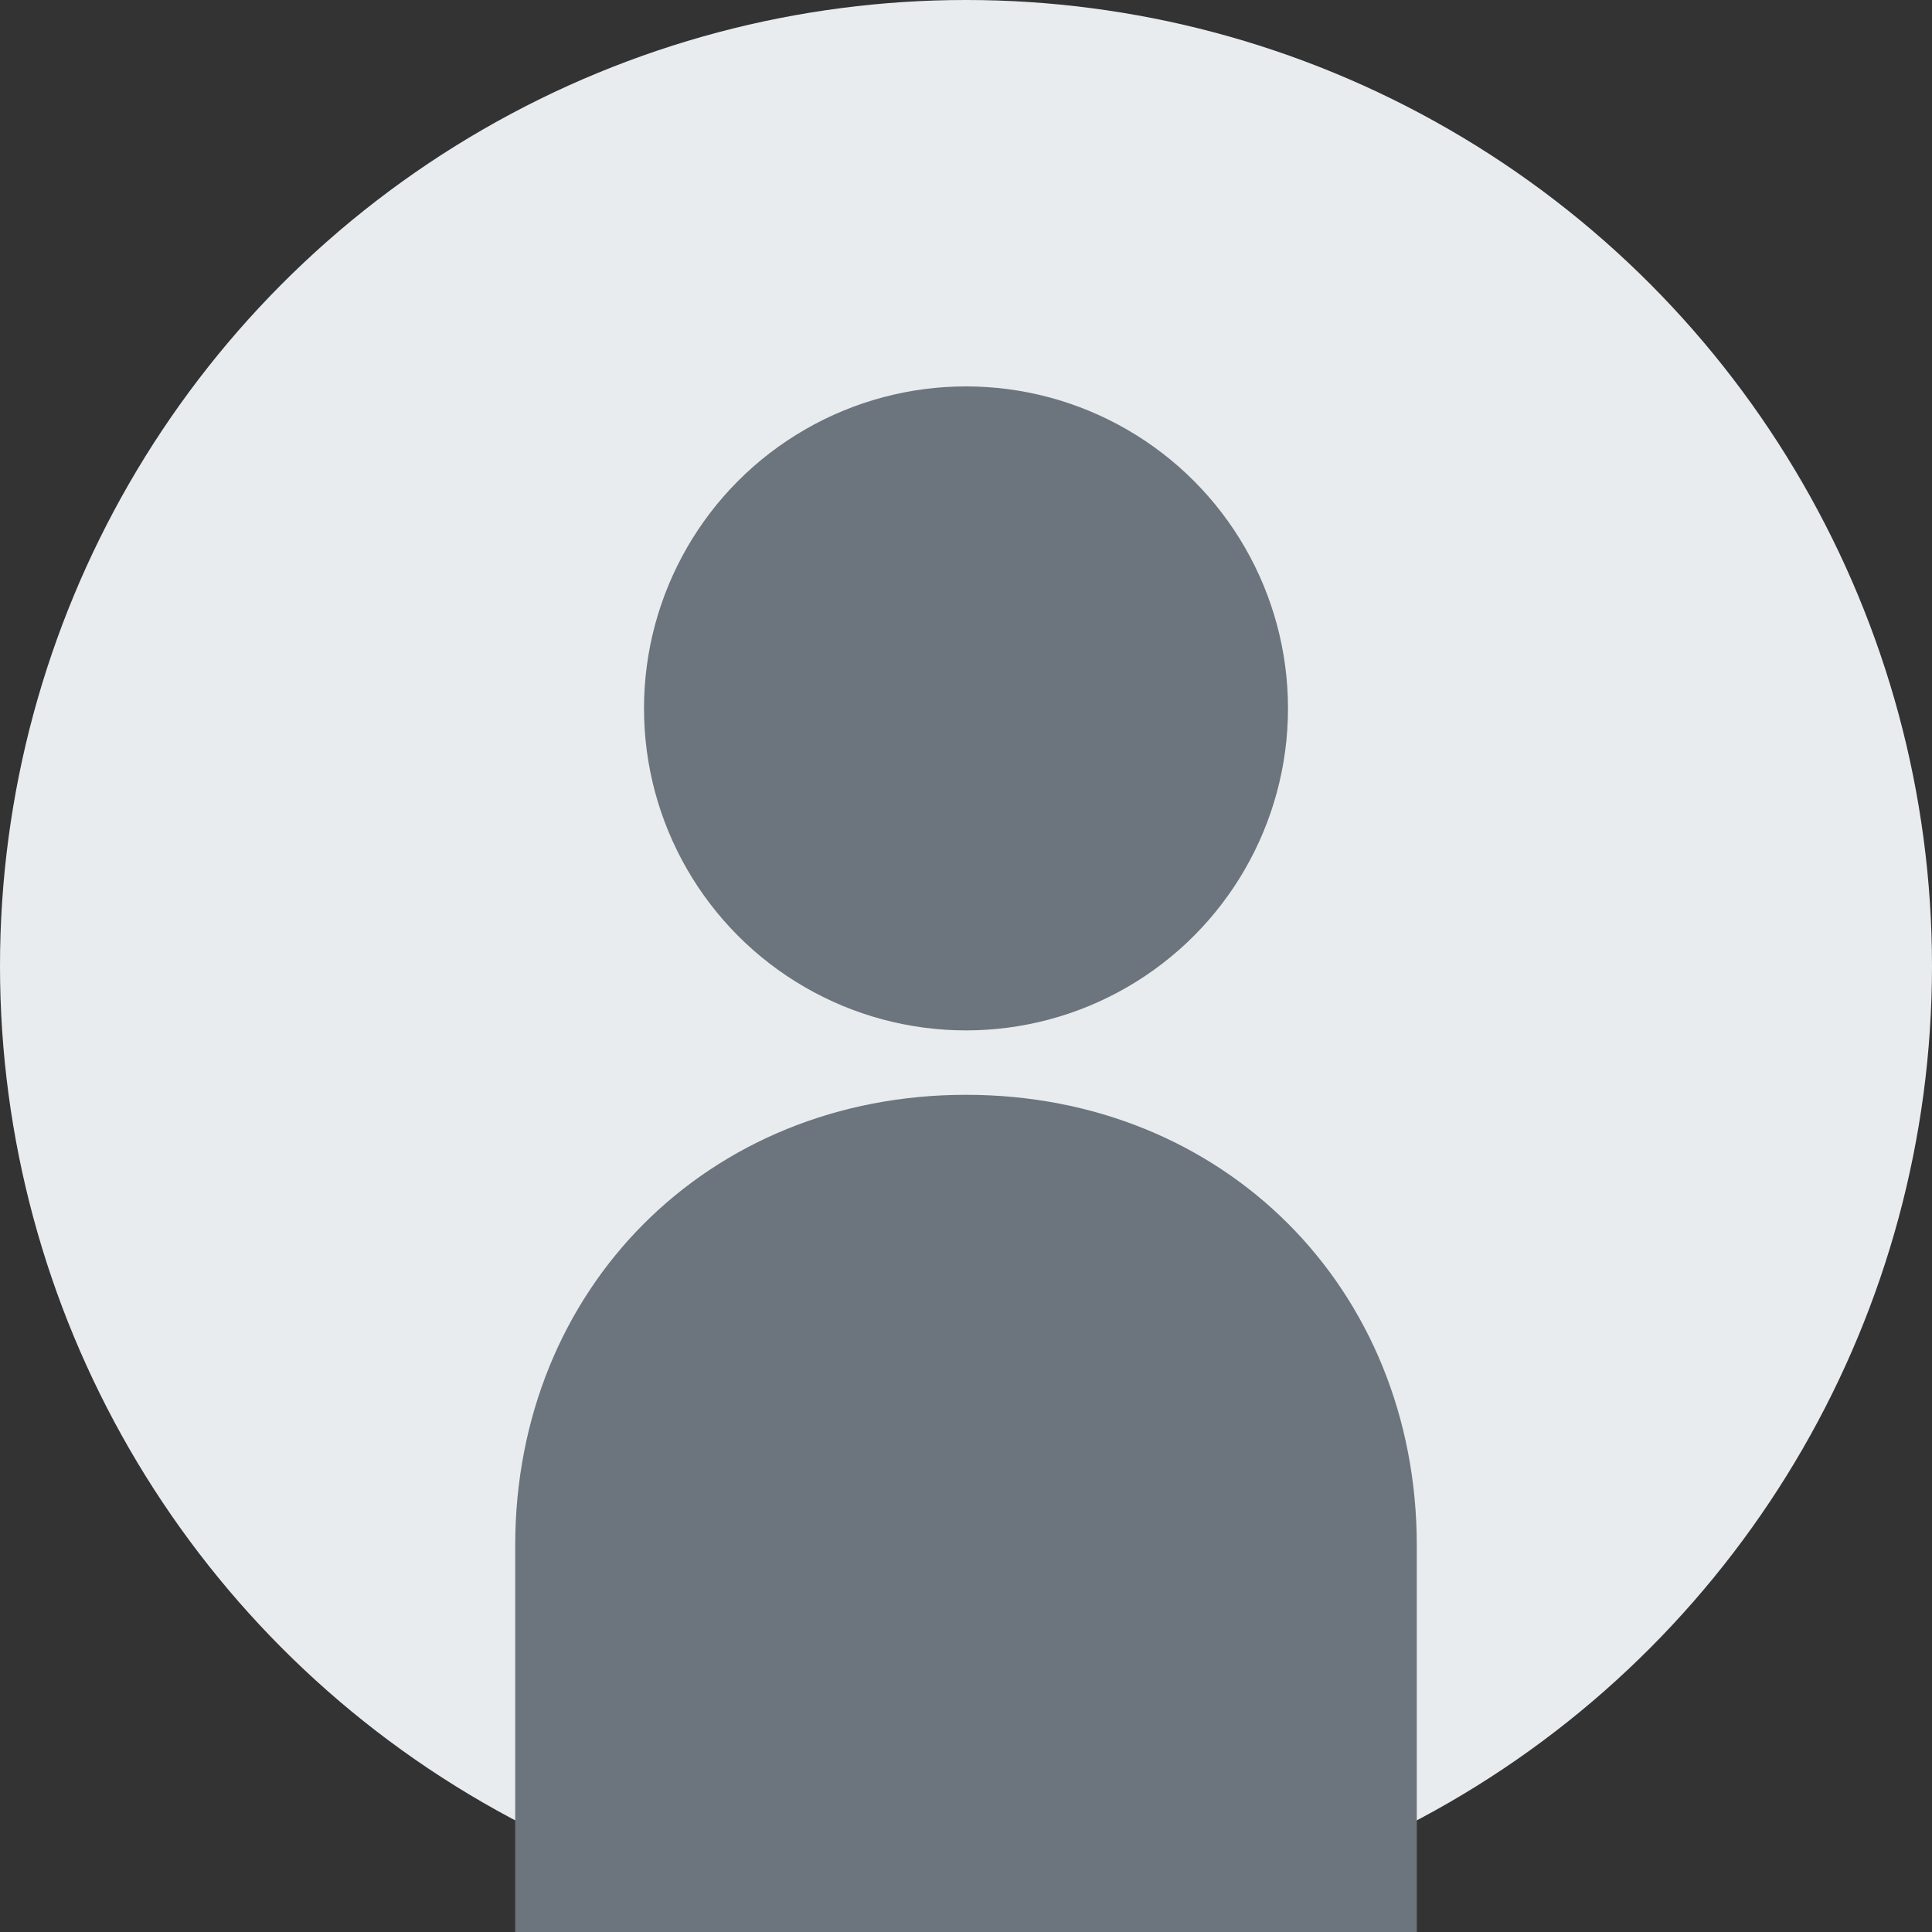
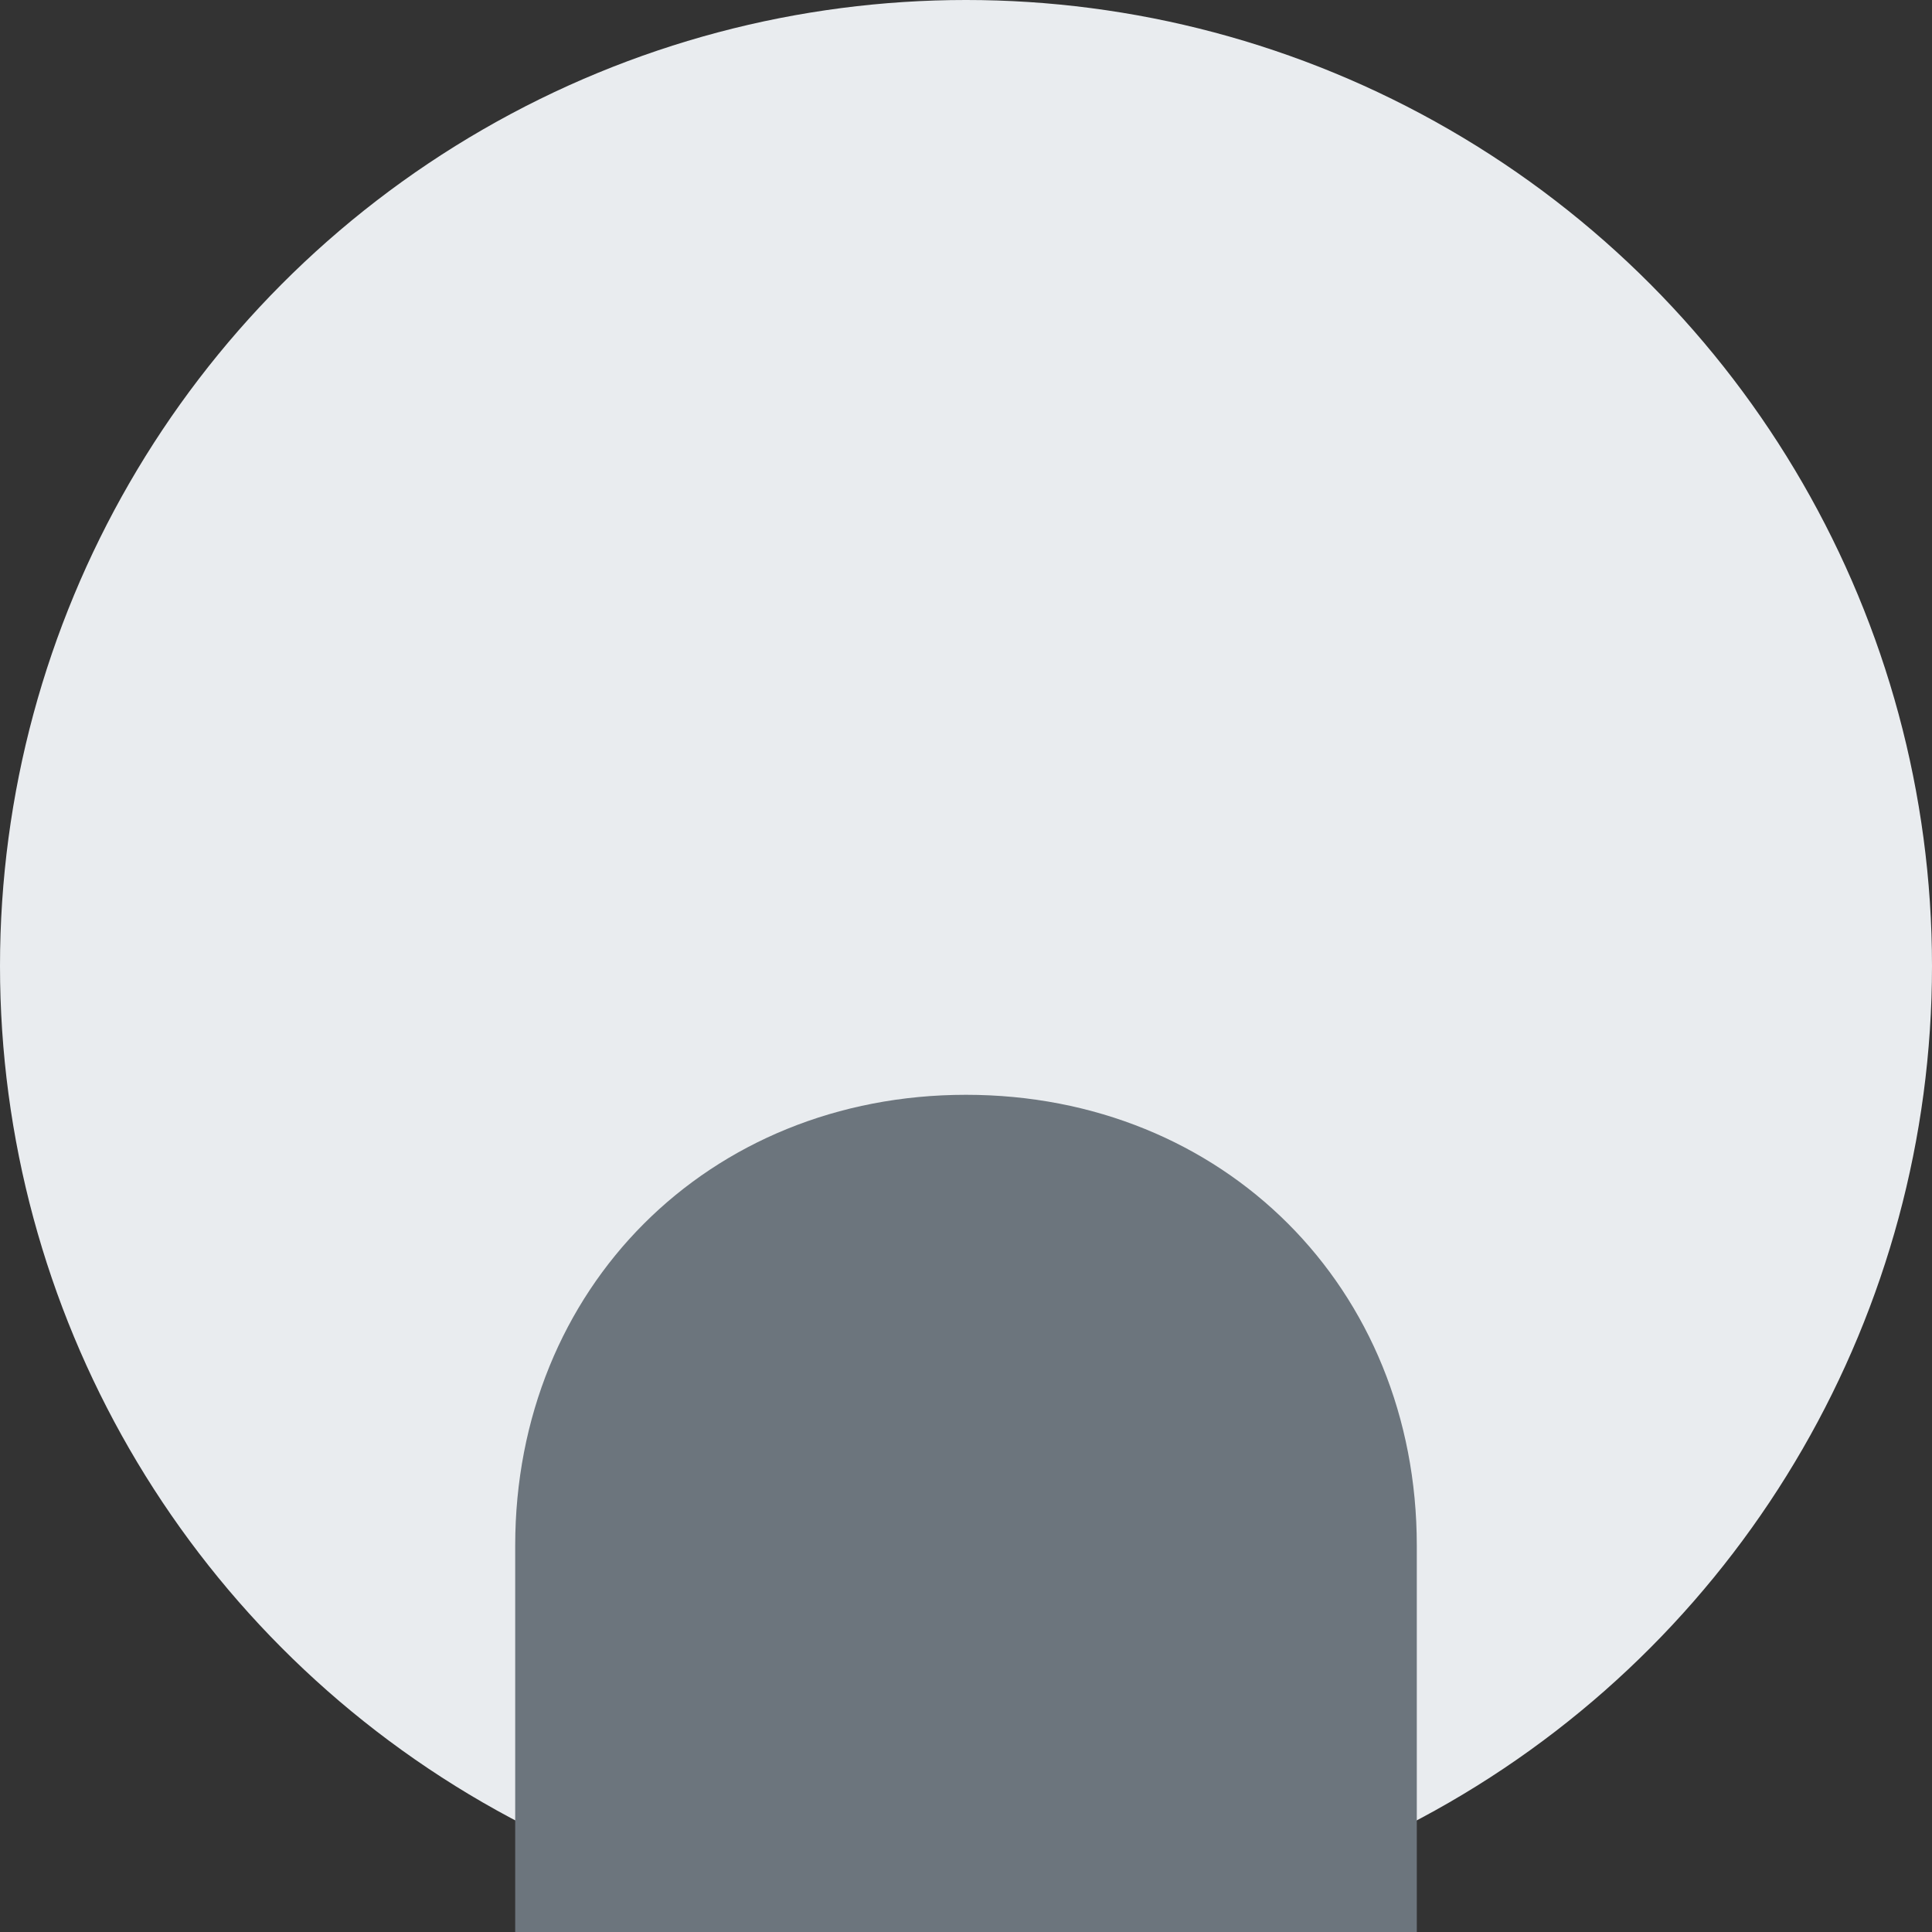
<svg xmlns="http://www.w3.org/2000/svg" width="150" height="150" viewBox="0 0 150 150" fill="none">
  <rect x="0" y="0" width="150" height="150" fill="#333333" stroke="none" />
  <circle cx="75" cy="75" r="75" fill="#E9ECEF" />
-   <circle cx="75" cy="55" r="25" fill="#6C757D" />
-   <path d="M75 85C95 85 110 100 110 120V150H40V120C40 100 55 85 75 85Z" fill="#6C757D" />
+   <path d="M75 85C95 85 110 100 110 120V150H40V120C40 100 55 85 75 85" fill="#6C757D" />
</svg>